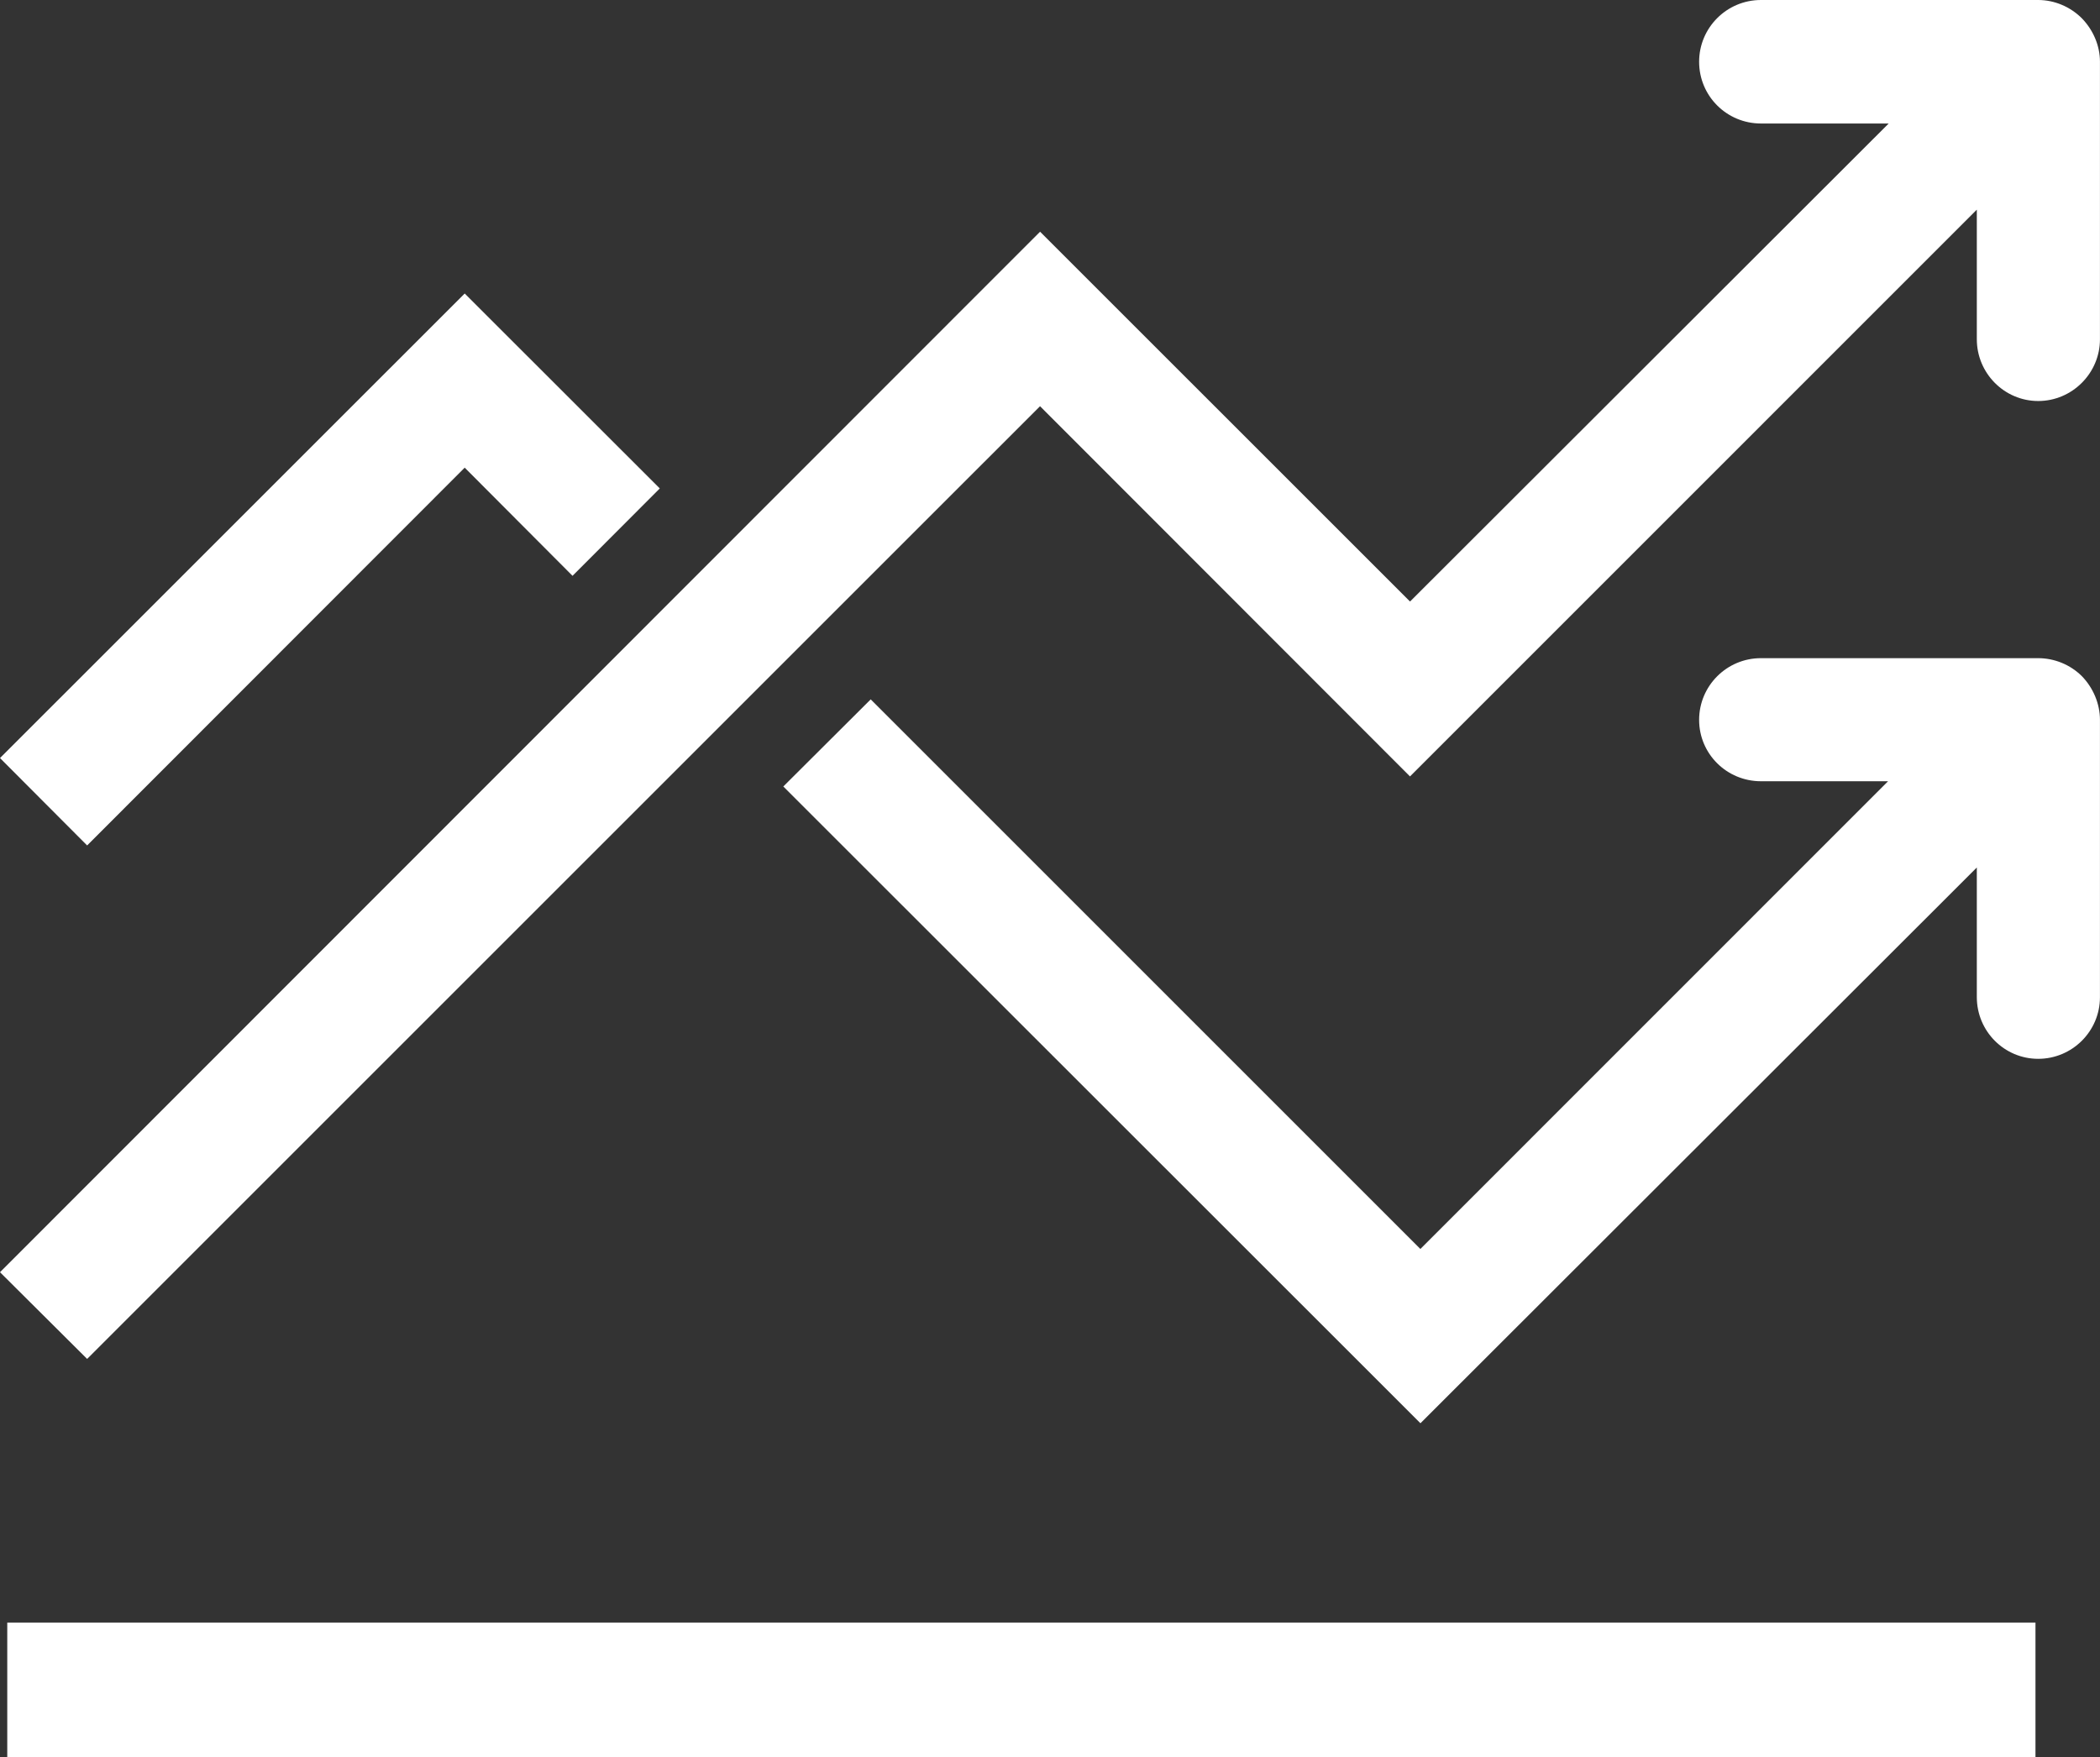
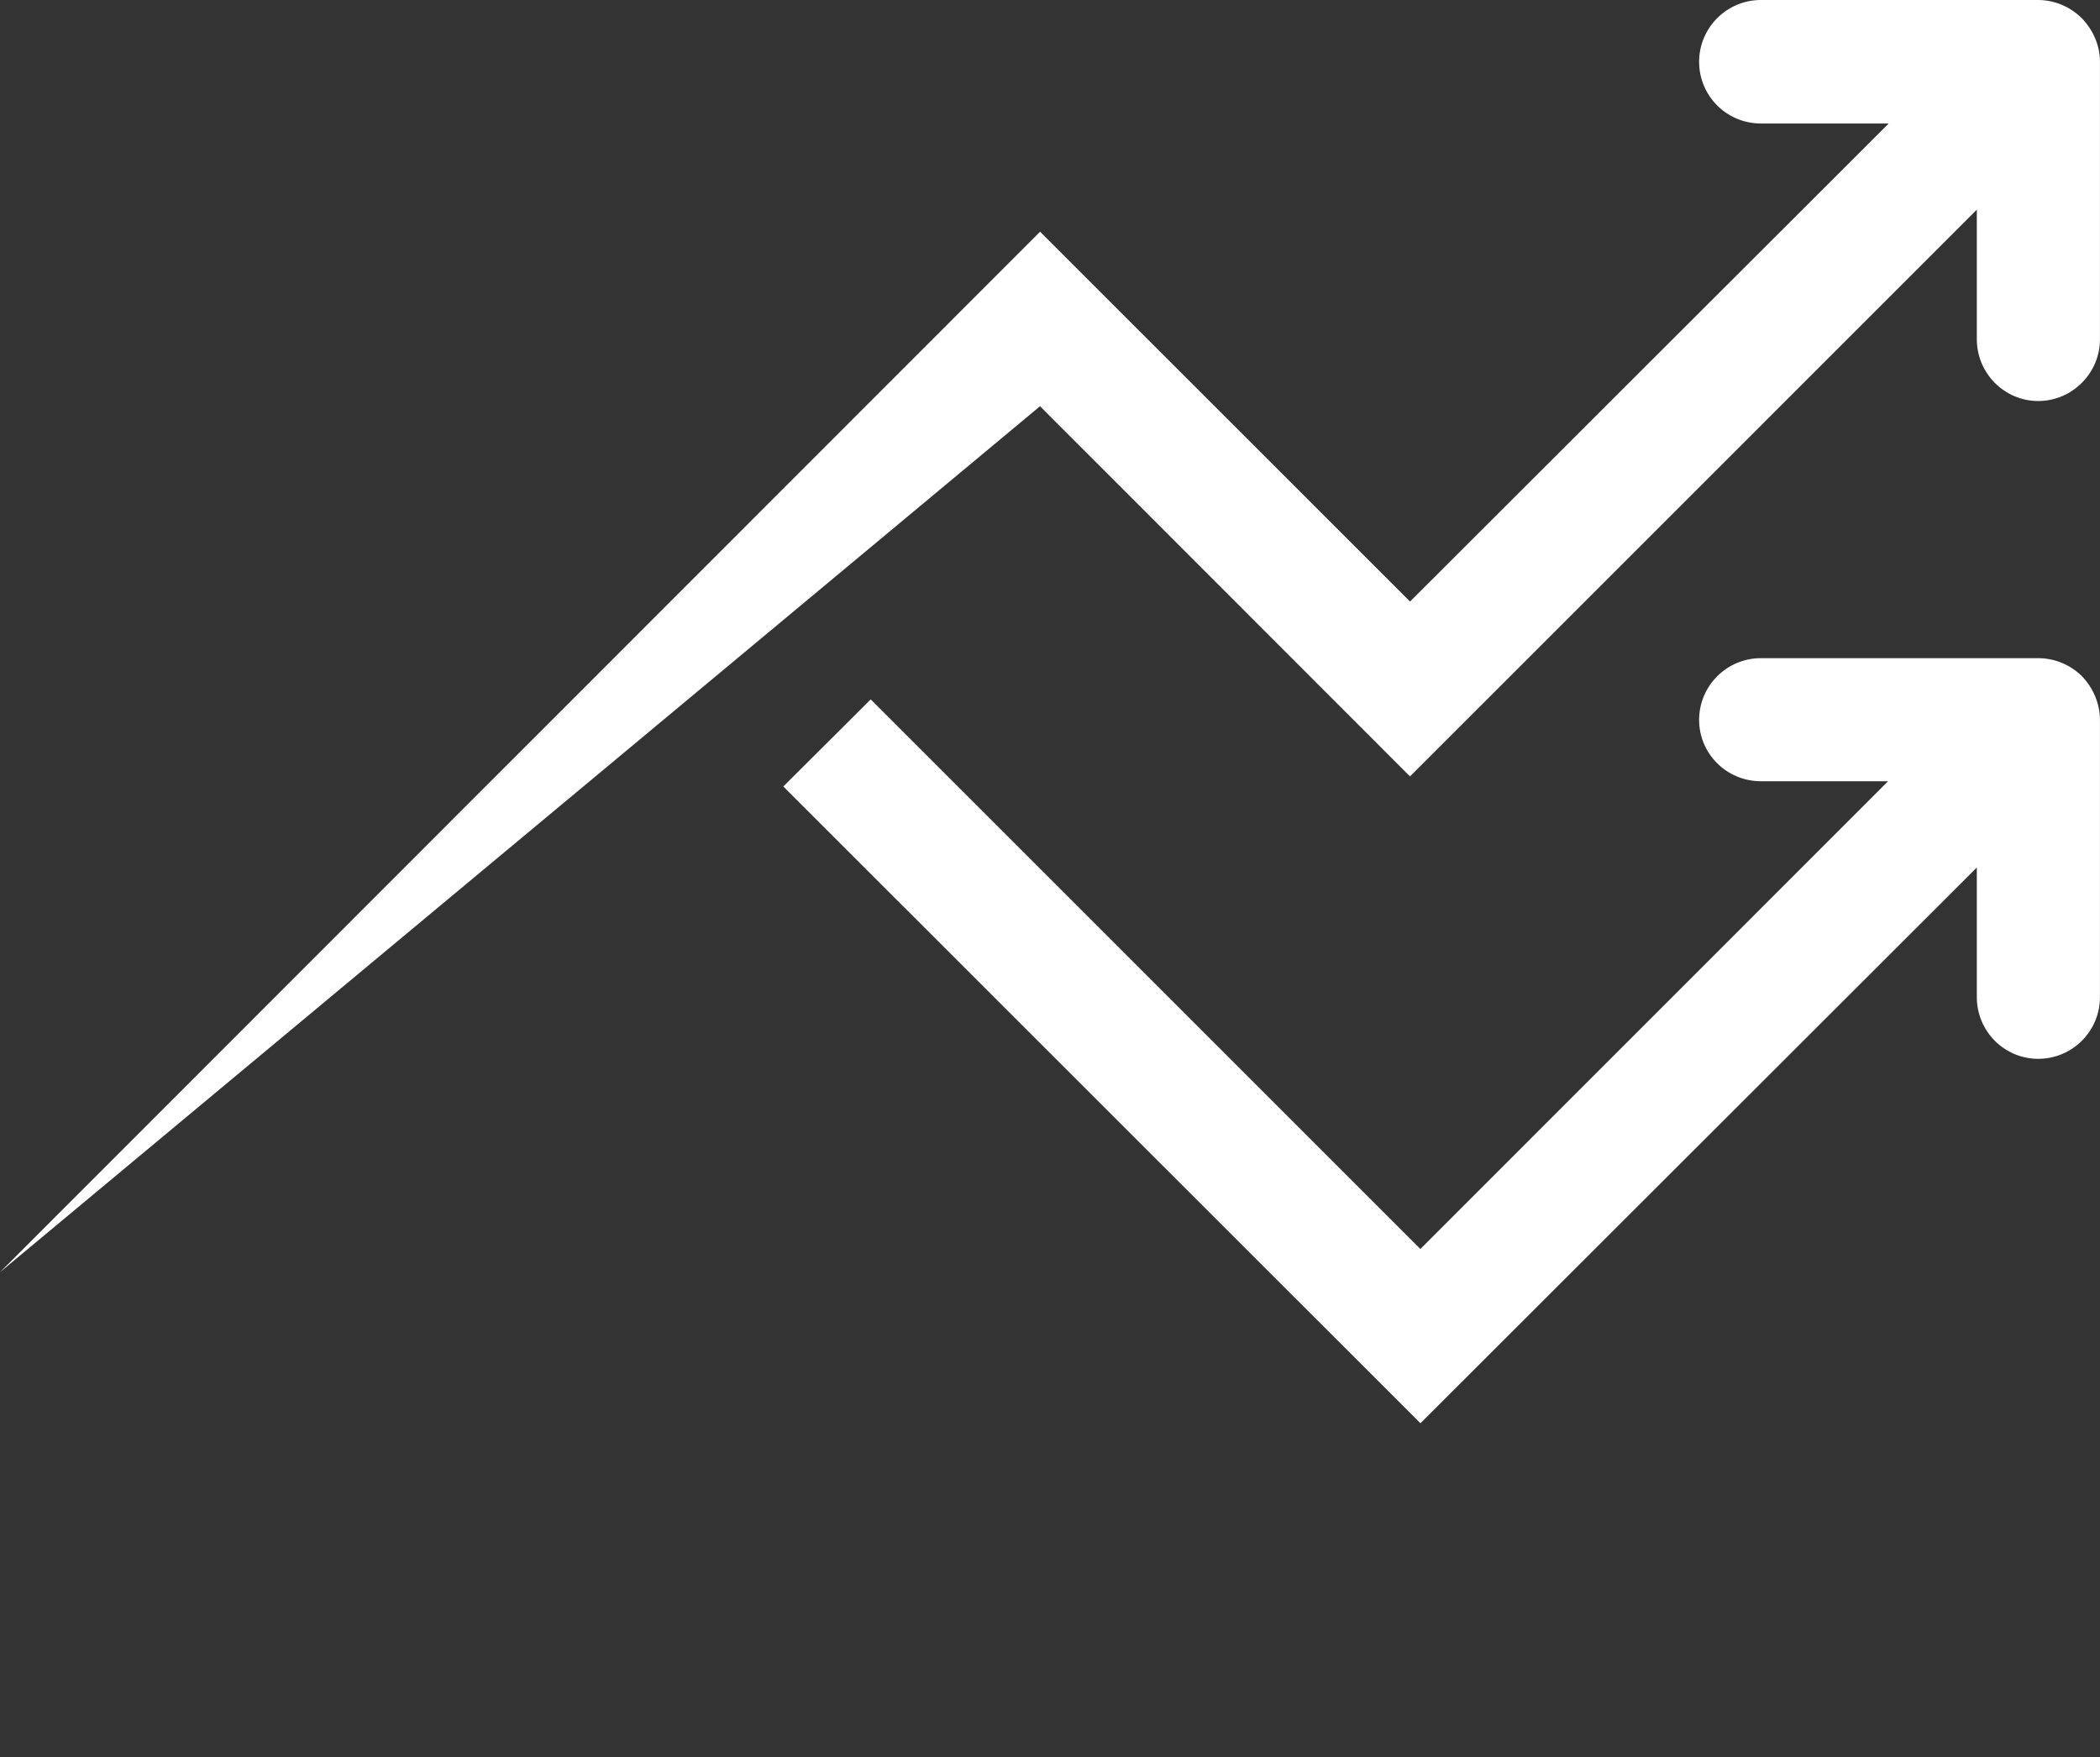
<svg xmlns="http://www.w3.org/2000/svg" version="1.1" id="圖層_1" x="0px" y="0px" width="54.061px" height="45.238px" viewBox="-4.53 0.435 54.061 45.238" enable-background="new -4.53 0.435 54.061 45.238" xml:space="preserve">
  <rect x="-4.53" y="0.435" width="54.061" height="45.238" fill="#333333" stroke="none" />
  <g>
    <g>
      <g>
-         <polygon fill="#FFFFFF" points="7.433,12.476 10.209,15.261 12.455,13.011 7.433,7.992 -4.53,19.953 -2.287,22.203    " />
        <g>
-           <path fill="#FFFFFF" d="M22.244,10.894l9.524,9.532L46.36,5.833V9.17c0,0.875,0.71,1.59,1.58,1.59c0.874,0,1.59-0.717,1.59-1.59      V2.025c0-0.419-0.176-0.819-0.465-1.118c-0.298-0.299-0.708-0.472-1.126-0.472h-7.136c-0.883,0-1.592,0.716-1.592,1.59      c0,0.88,0.709,1.59,1.592,1.59h3.288L31.769,15.923l-9.524-9.522L-4.53,33.191l2.243,2.233L22.244,10.894z" />
+           <path fill="#FFFFFF" d="M22.244,10.894l9.524,9.532L46.36,5.833V9.17c0,0.875,0.71,1.59,1.58,1.59c0.874,0,1.59-0.717,1.59-1.59      V2.025c0-0.419-0.176-0.819-0.465-1.118c-0.298-0.299-0.708-0.472-1.126-0.472h-7.136c-0.883,0-1.592,0.716-1.592,1.59      c0,0.88,0.709,1.59,1.592,1.59h3.288L31.769,15.923l-9.524-9.522L-4.53,33.191L22.244,10.894z" />
        </g>
        <path fill="#FFFFFF" d="M47.94,27.697c0.874,0,1.59-0.709,1.59-1.588v-7.139c0-0.418-0.176-0.827-0.465-1.125     c-0.3-0.299-0.711-0.464-1.126-0.464h-7.136c-0.883,0-1.592,0.715-1.592,1.589c0,0.873,0.709,1.58,1.592,1.58h3.272     l-12.04,12.043L17.885,18.442l-2.25,2.243l16.402,16.395L46.36,22.771v3.337C46.36,26.988,47.069,27.697,47.94,27.697z" />
      </g>
-       <polygon fill="#FFFFFF" points="39.748,42.212 38.717,42.212 29.487,42.212 13.689,42.212 3.717,42.212 3.435,42.212     -4.343,42.212 -4.343,45.673 3.435,45.673 3.717,45.673 13.689,45.673 29.487,45.673 38.717,45.673 39.748,45.673 47.87,45.673     47.87,42.212   " />
    </g>
  </g>
</svg>